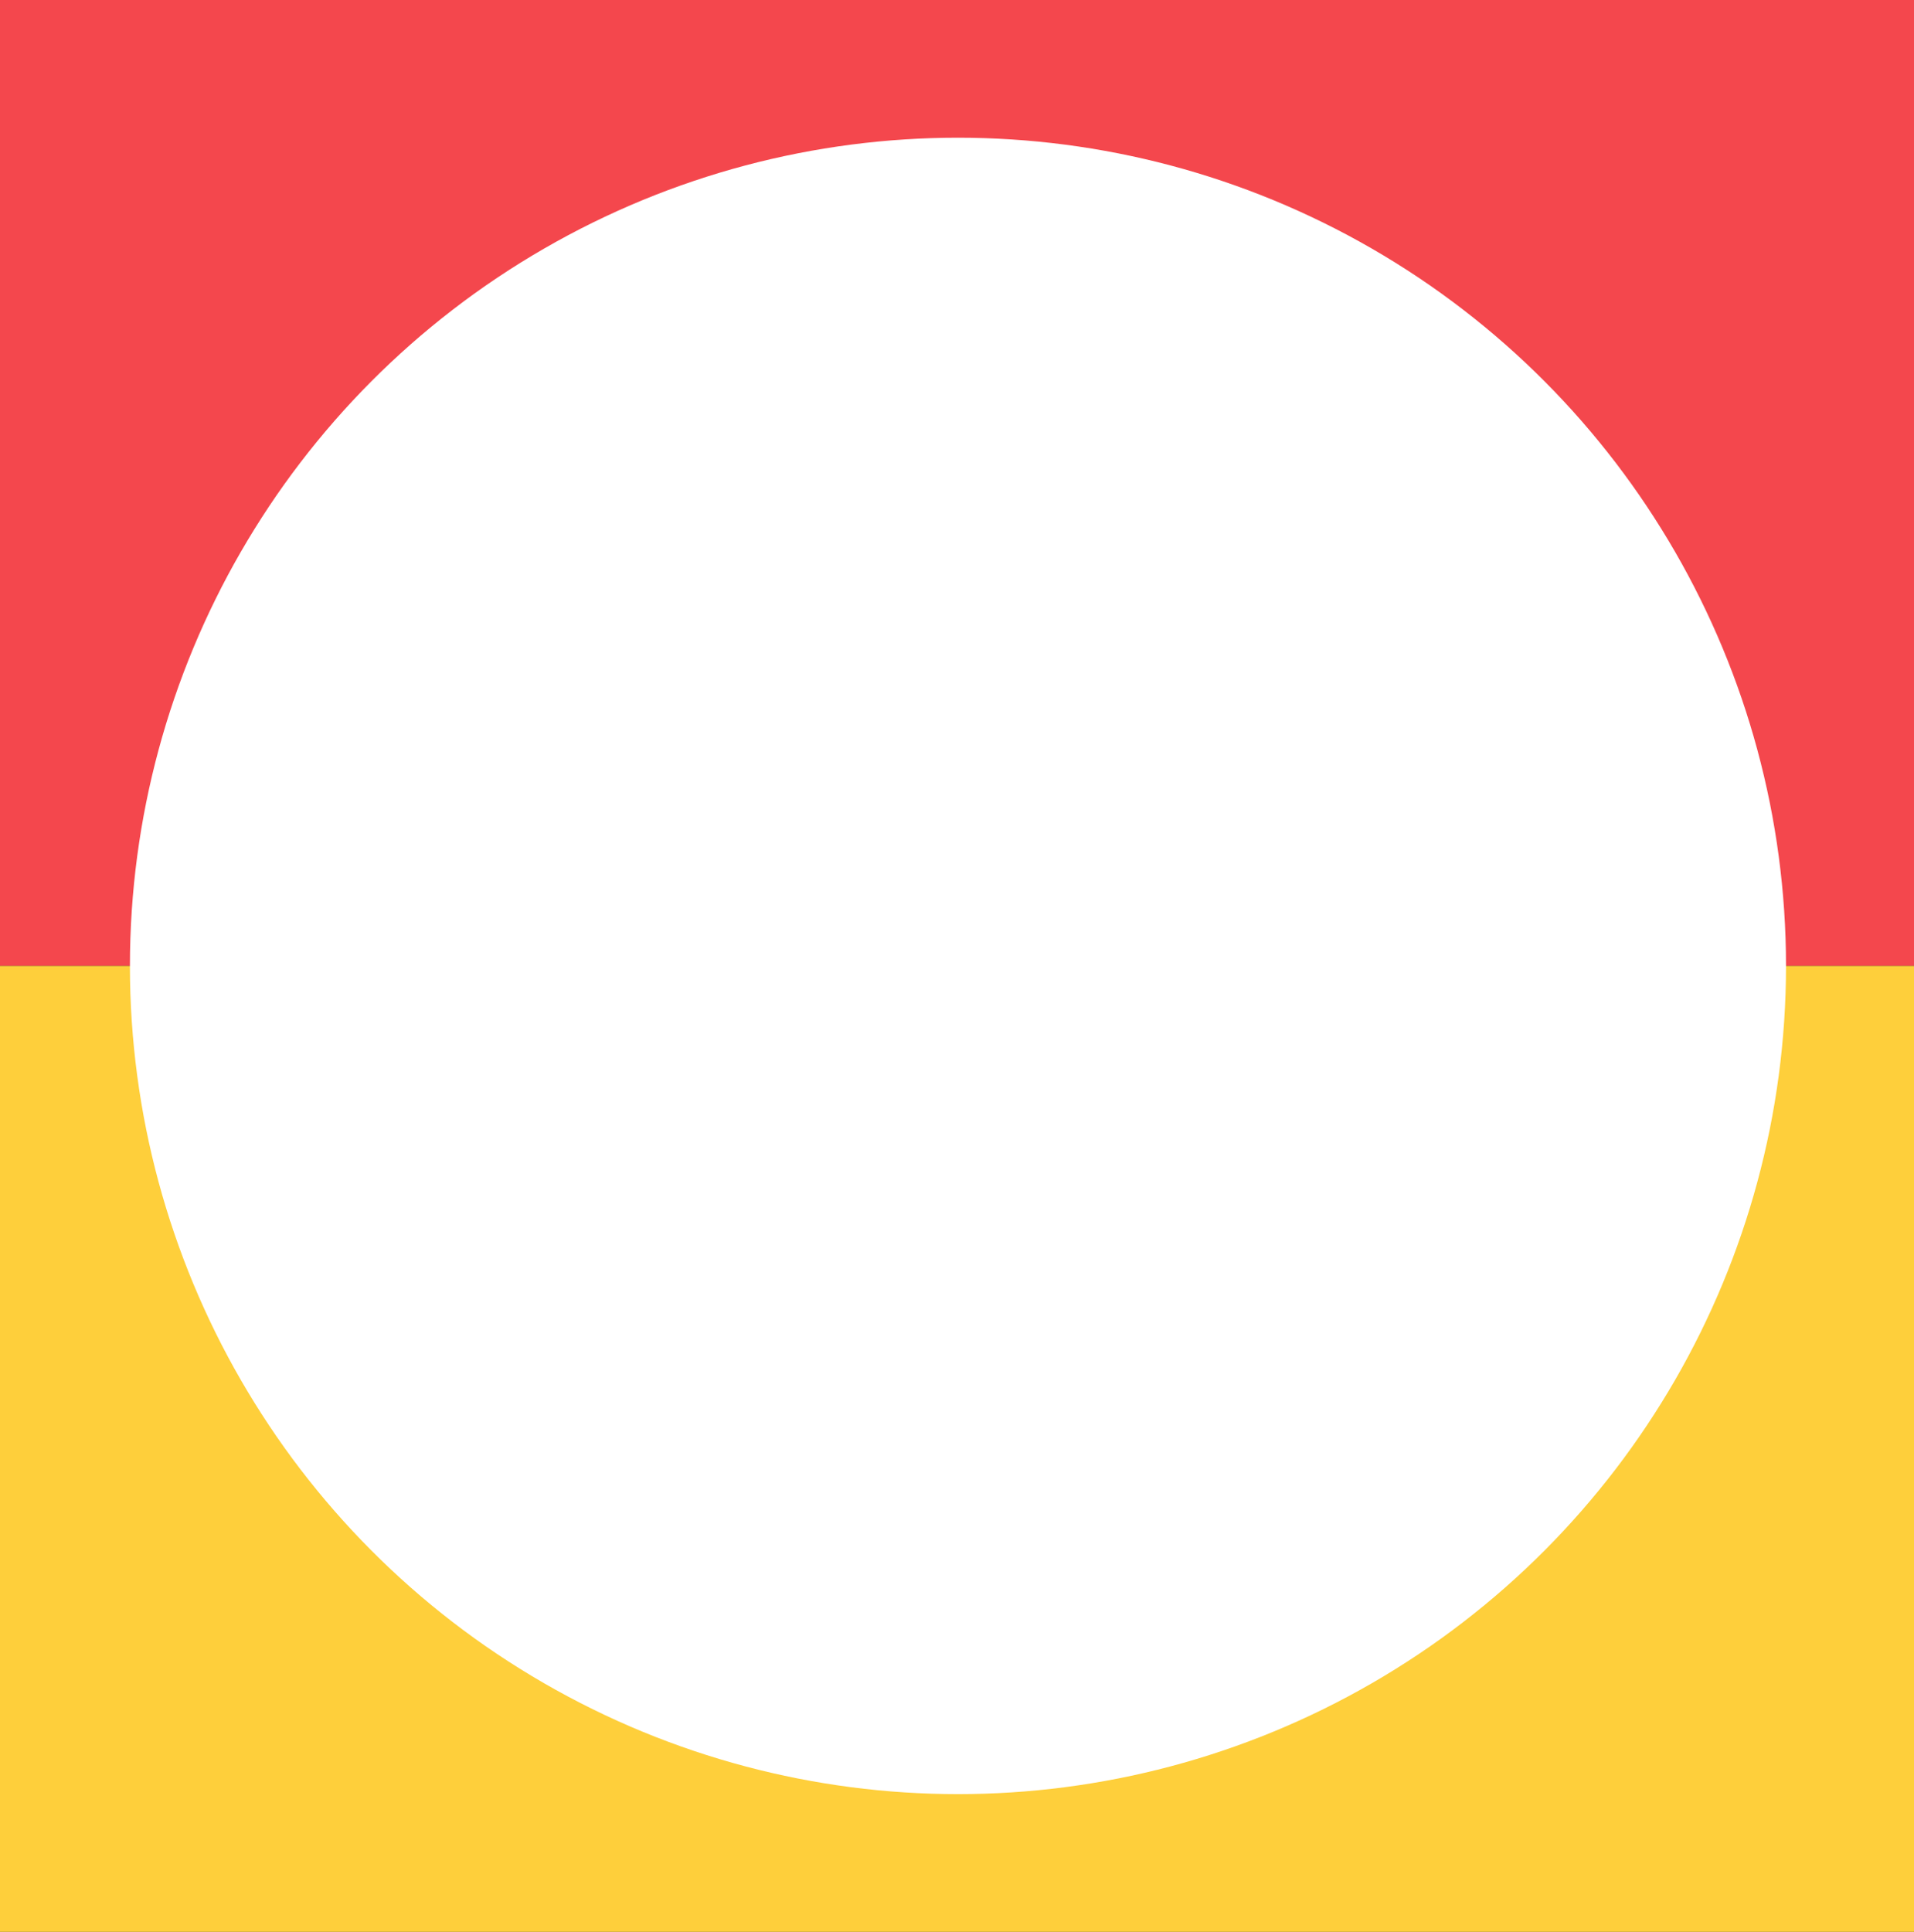
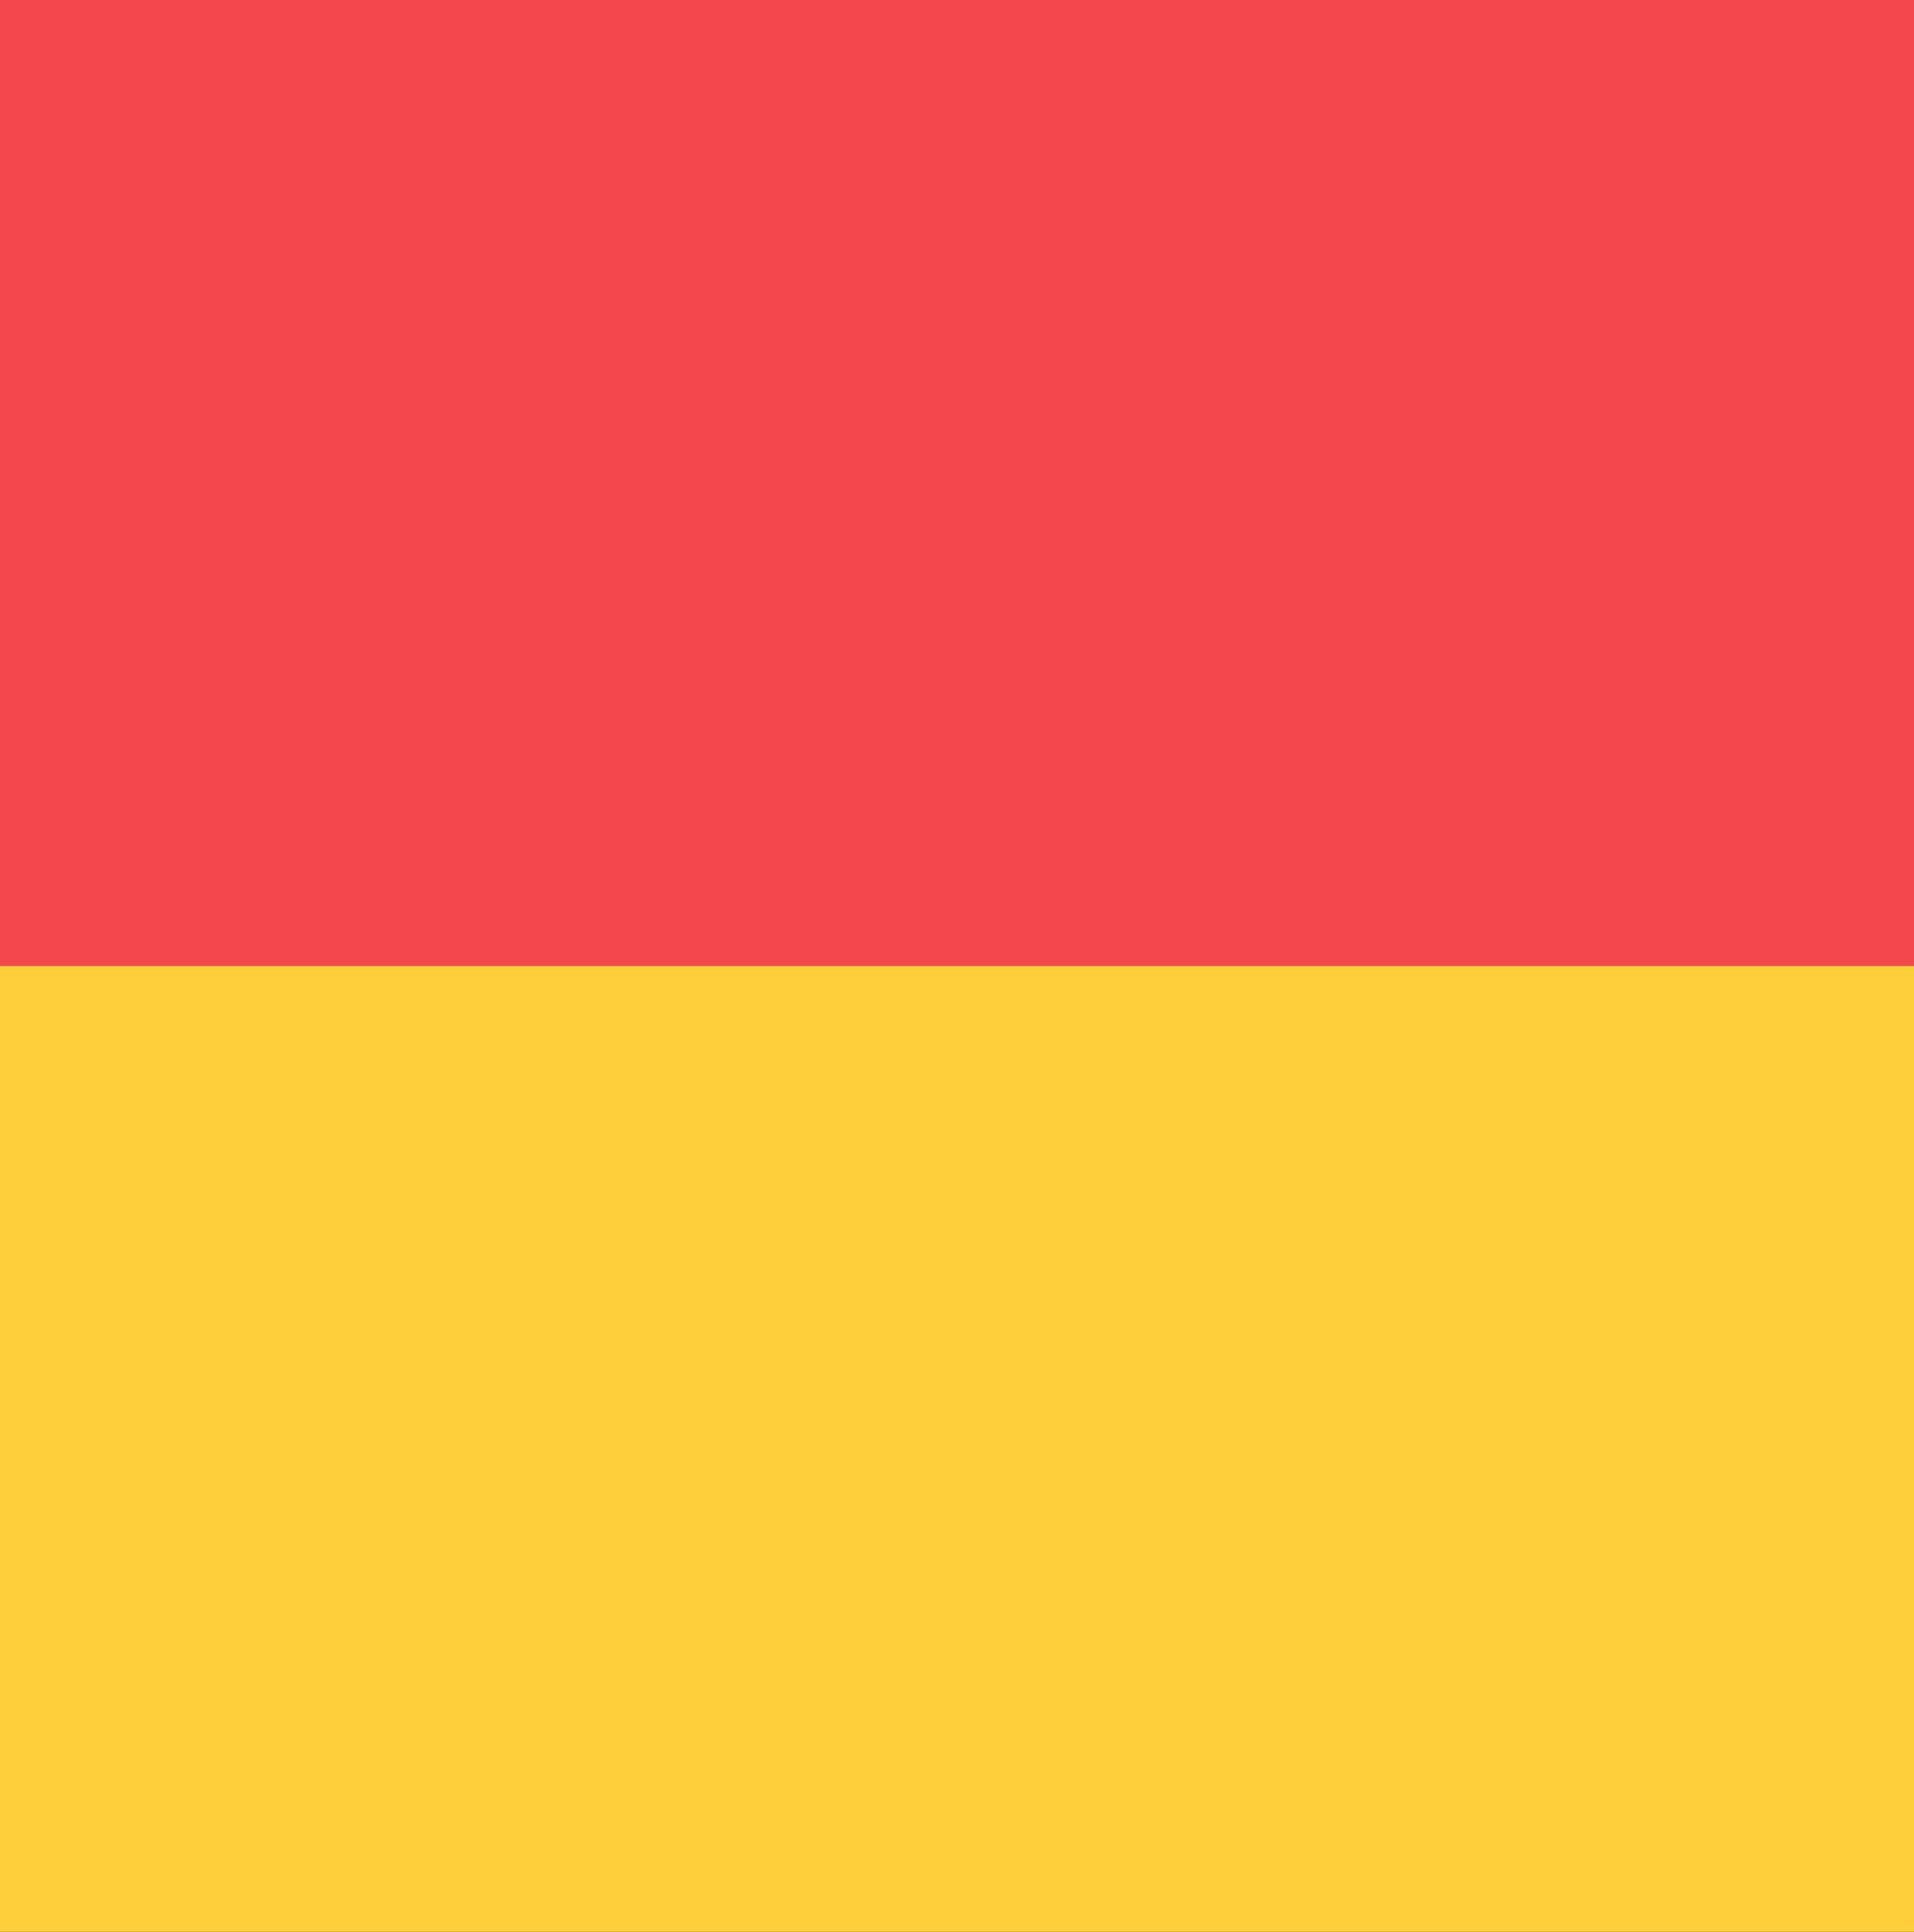
<svg xmlns="http://www.w3.org/2000/svg" width="178" height="179.623" viewBox="0 0 178 179.623">
  <rect x="0" y="0" width="178" height="179.623" fill="#333333" stroke="none" />
  <g id="Group_3" data-name="Group 3" transform="translate(-8670 1215)">
    <rect id="Rectangle_15" data-name="Rectangle 15" width="178" height="89.812" transform="translate(8670 -1215)" fill="#f4474d" />
    <rect id="Rectangle_16" data-name="Rectangle 16" width="178" height="89.812" transform="translate(8670 -1125.188)" fill="#fecf3b" />
-     <circle id="Ellipse_3" data-name="Ellipse 3" cx="77.007" cy="77.007" r="77.007" transform="translate(8682.083 -1202.196)" fill="#fff" />
  </g>
</svg>